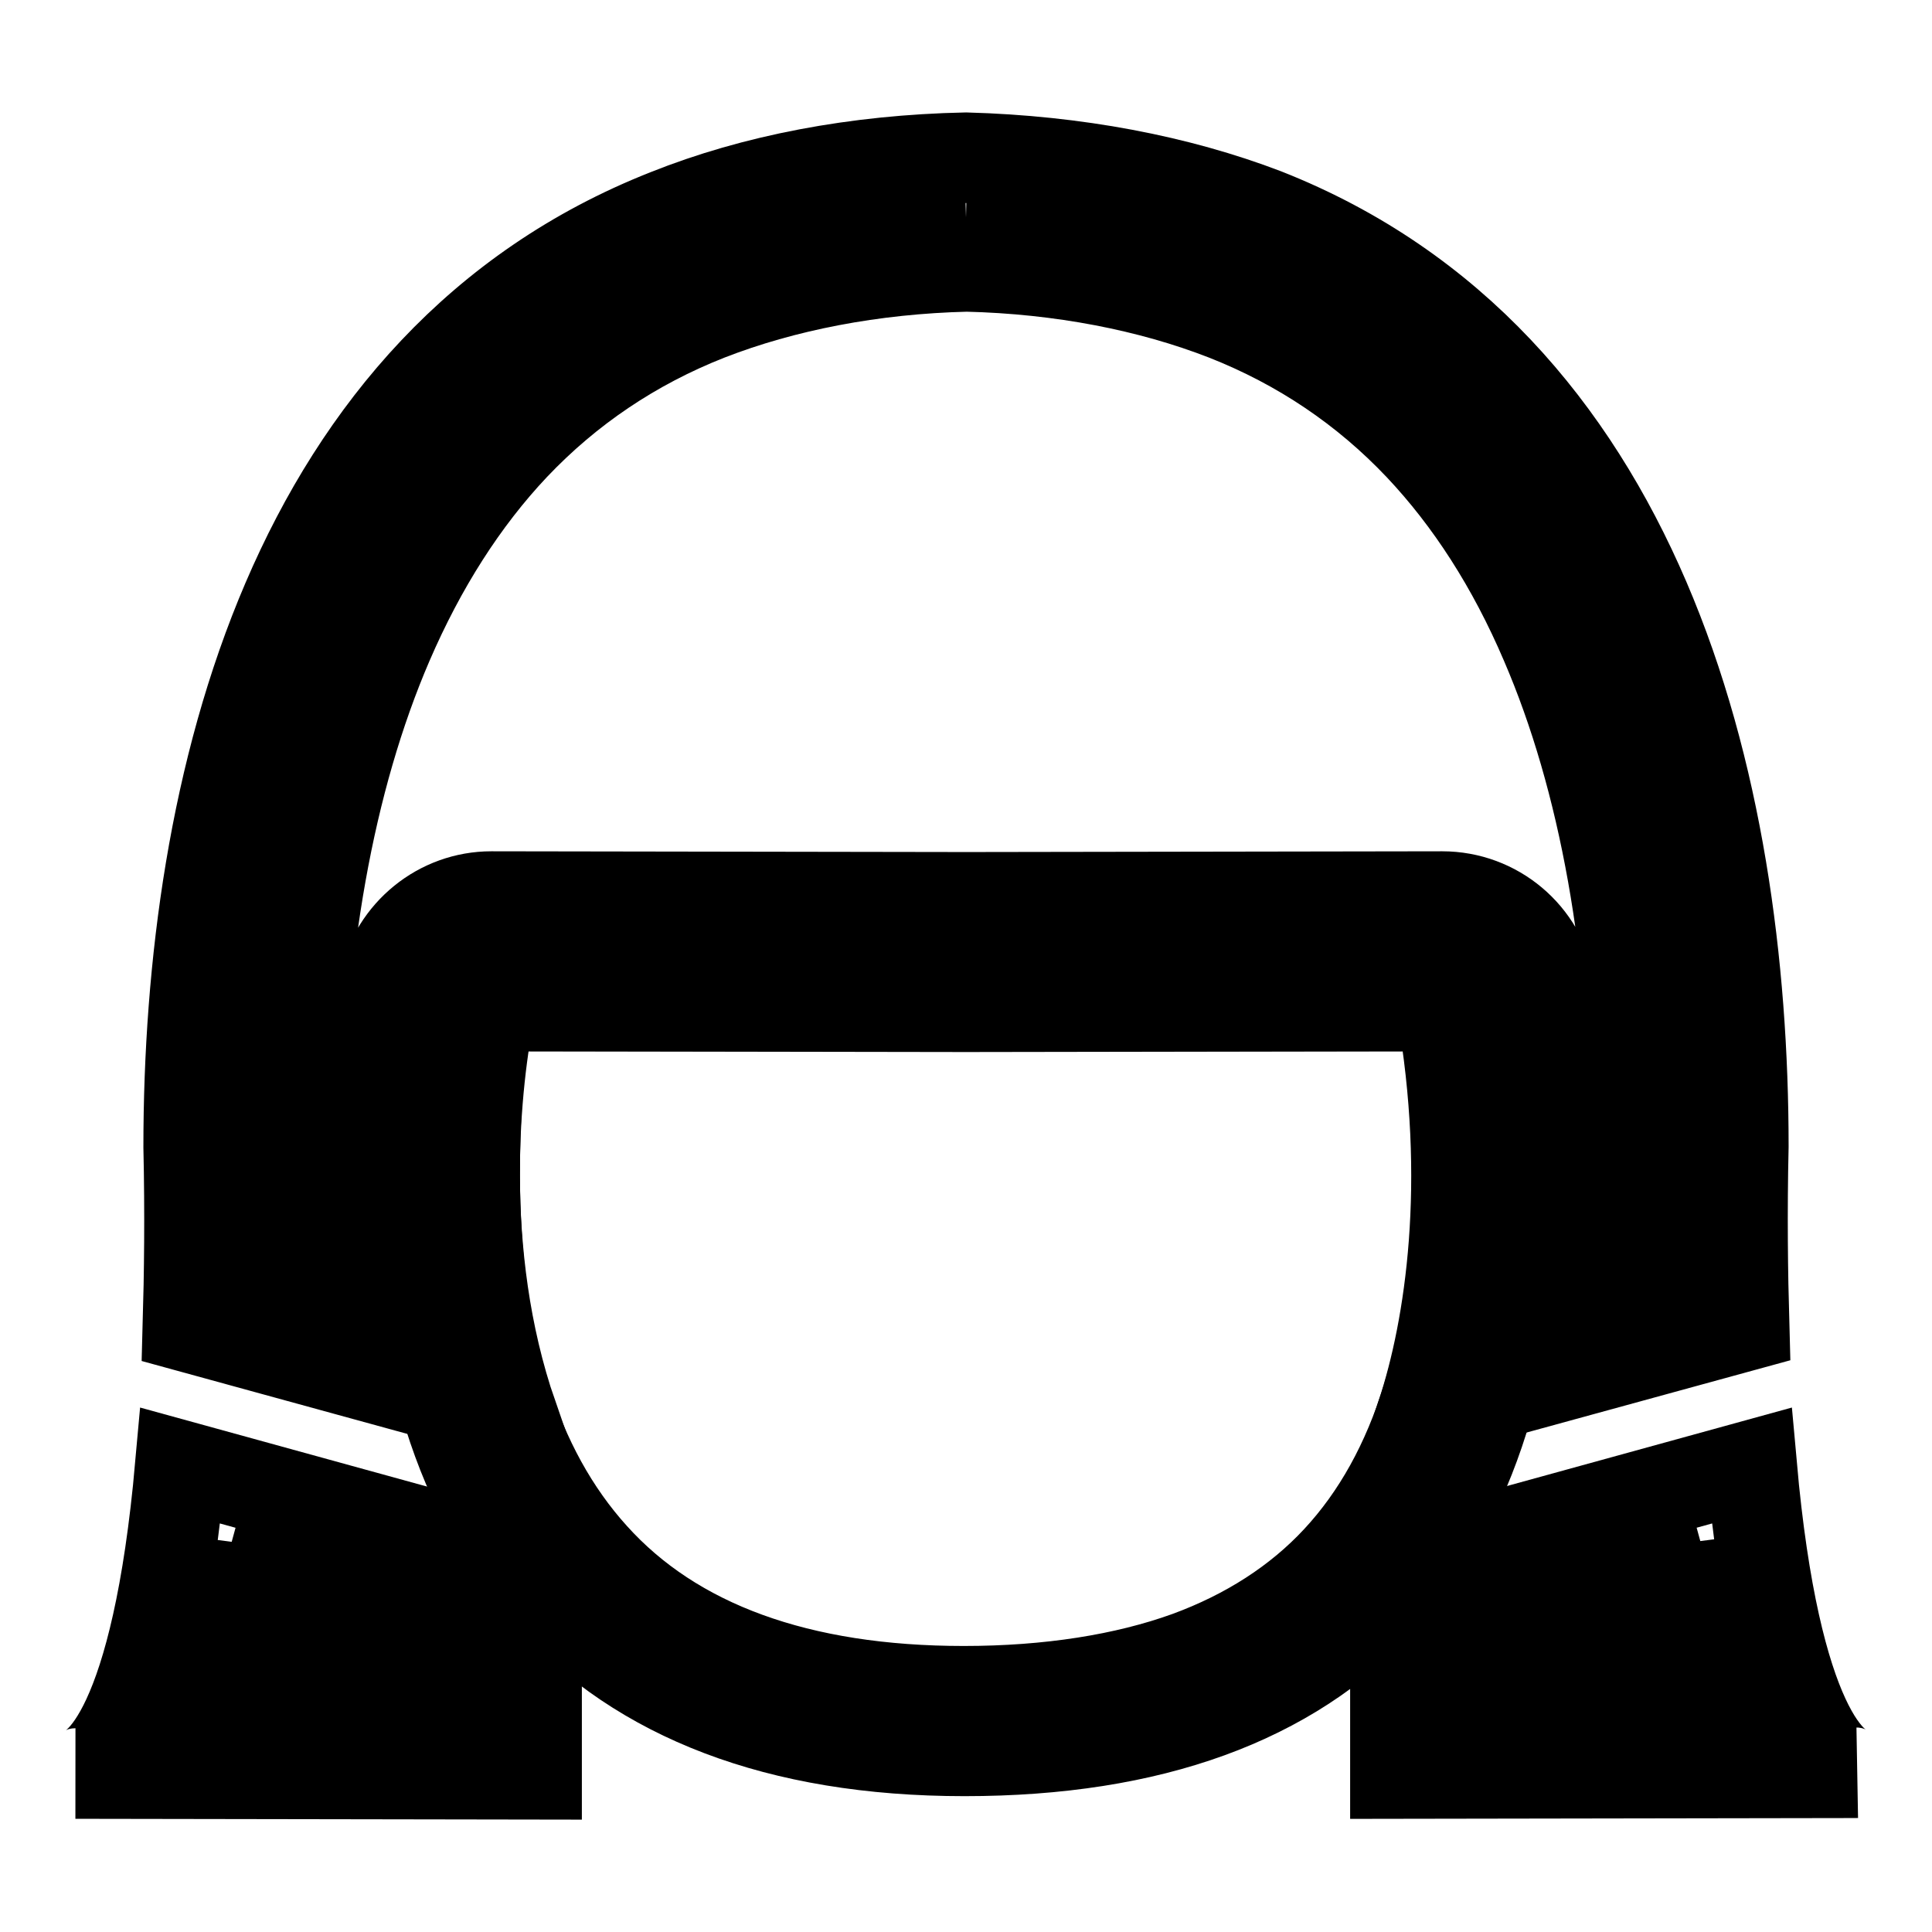
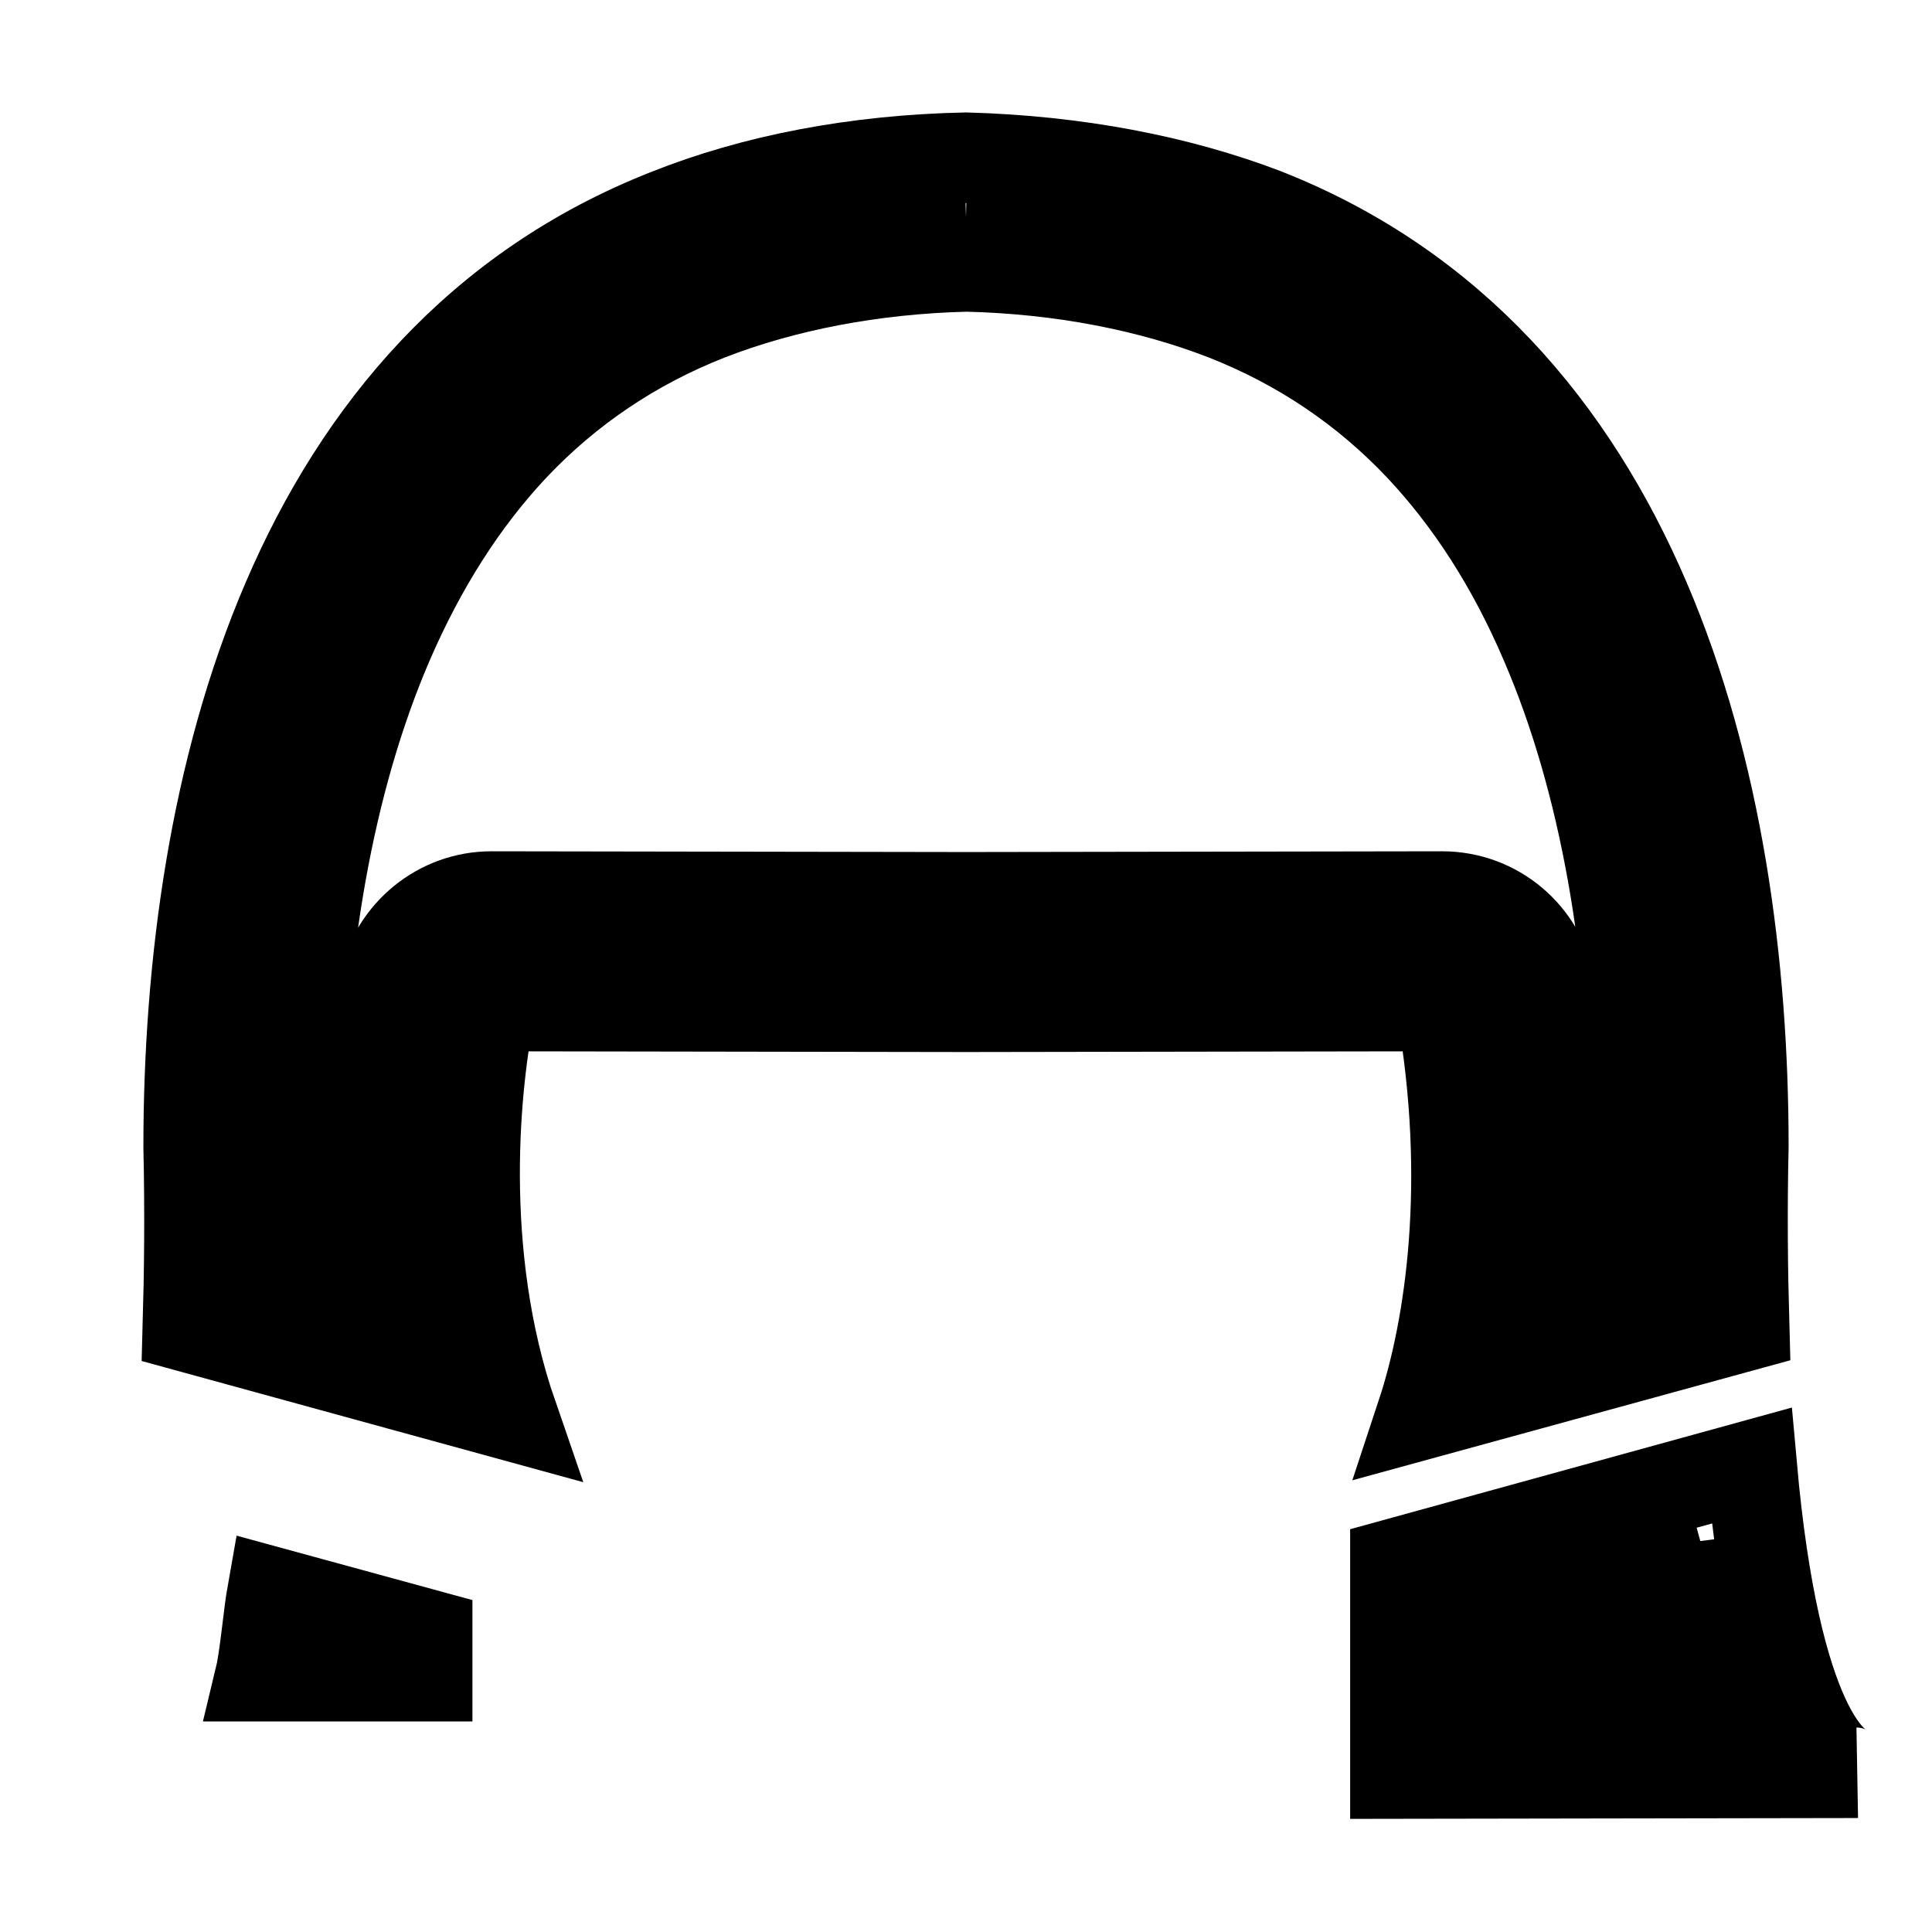
<svg xmlns="http://www.w3.org/2000/svg" version="1.1" x="0px" y="0px" viewBox="0 0 256 256" enable-background="new 0 0 256 256" xml:space="preserve">
  <g>
-     <path stroke-width="12" fill-opacity="0" stroke="#000000" d="M191.2,133.3c1.3,5.8,1.9,12.8,1.9,21.8c0,22.9-5.3,40.2-15.9,51.6c-5.2,5.6-11.9,9.9-19.8,12.8 c-8.3,3-18.4,4.6-29.7,4.6c-21.8,0-38.4-6-49.1-17.9c-10.4-11.5-15.7-28.5-15.7-50.5c0-7,0.3-14.9,2-22.4H191.2 M197.1,125.4h-138 c-3.3,9.2-4,19.3-4,30.3c0,47.1,23,76.3,72.7,76.3c49.7,0,73.2-27.4,73.2-76.8C201,144.5,200.2,134.4,197.1,125.4z" />
-     <path stroke-width="12" fill-opacity="0" stroke="#000000" d="M30.7,204.3l32.5,8.9v14l-37.5-0.1C27.8,221.1,29.5,213.5,30.7,204.3 M23.9,194.2C20.8,228.9,13,235,10,235 l61.1,0.1v-22.9v-5L23.9,194.2z" />
    <path stroke-width="12" fill-opacity="0" stroke="#000000" d="M34.5,222.1c0.6-2.5,1.1-8.3,1.6-11.1l20.5,5.6v5.5L34.5,222.1L34.5,222.1z M128,28.8 c13.3,0.3,26,2.7,36.7,7c10.7,4.2,20.2,10.6,28,18.9c7.2,7.6,13.2,17,17.9,28c8.1,18.9,12.4,42.9,12.4,69.2 c-0.1,6.2-0.1,12.2,0,17.9l-23.8,6.6c1.8-10.6,2.8-25.8-0.4-44.3l-1.1-6.6h-6.6c-2.1,0-60.4,0.1-63,0.1c-2.6,0-60.9-0.1-63-0.1 h-6.4l-1.3,6.3c-0.9,4.2-4.4,23.2-0.4,44.7l-24-6.6c0.1-5.7,0.1-11.7,0-17.9c0-26.4,4.3-50.3,12.4-69.2c4.7-11,10.7-20.4,17.9-28 c7.8-8.3,17.3-14.7,28-18.9C102,31.6,114.7,29.2,128,28.8 M128,20.9c-14.6,0.3-28.1,2.9-39.6,7.5C38.7,48,25,104,25,152 c0.2,8.8,0.1,16.8-0.1,23.8l43,11.8c-7.5-21.7-4.9-44.7-2.9-54.3c2.1,0,63,0.1,63,0.1s60.9-0.1,63-0.1c4.1,23.3,1.2,42.6-2.6,54.1 l42.7-11.7c-0.2-7.1-0.3-15-0.1-23.8c0-48-13.7-104-63.4-123.6C156.1,23.9,142.6,21.3,128,20.9z" />
    <path stroke-width="12" fill-opacity="0" stroke="#000000" d="M39.6,164.8c0-4.2,0-8.5-0.1-13c0-25.5,4.1-48.5,11.9-66.6c4.4-10.2,10-19,16.7-26.1 c7.2-7.6,15.8-13.4,25.7-17.3c10-3.9,21.8-6.2,34.3-6.5c12.5,0.3,24.3,2.6,34.3,6.5c9.9,3.9,18.5,9.7,25.7,17.3 c6.7,7.1,12.3,15.8,16.7,26.1c7.8,18.1,11.9,41.1,11.9,66.6c-0.1,4.5-0.1,8.7-0.1,12.9l-9.5,2.6c0.9-10,0.7-22.4-1.7-36.5 c-1.2-6.9-7.2-12-14.3-12c-2.1,0-60.3,0.1-63,0.1c-2.8,0-60.9-0.1-63-0.1c-6.8,0-12.7,4.8-14.2,11.5c-0.8,3.8-3.6,18.7-1.8,37 L39.6,164.8L39.6,164.8z M225.3,204.2c1.2,9.3,2.9,16.9,5.1,22.8l-37.5,0.1v-14L225.3,204.2 M232.1,194.2l-47.2,13V235l61.1-0.1 C243,235,235.2,228.9,232.1,194.2z" />
-     <path stroke-width="12" fill-opacity="0" stroke="#000000" d="M199.4,216.6l20.4-5.6c0.5,2.8,1,8.6,1.6,11.1l-22.1,0L199.4,216.6L199.4,216.6z" />
+     <path stroke-width="12" fill-opacity="0" stroke="#000000" d="M199.4,216.6l20.4-5.6c0.5,2.8,1,8.6,1.6,11.1l-22.1,0L199.4,216.6z" />
  </g>
</svg>